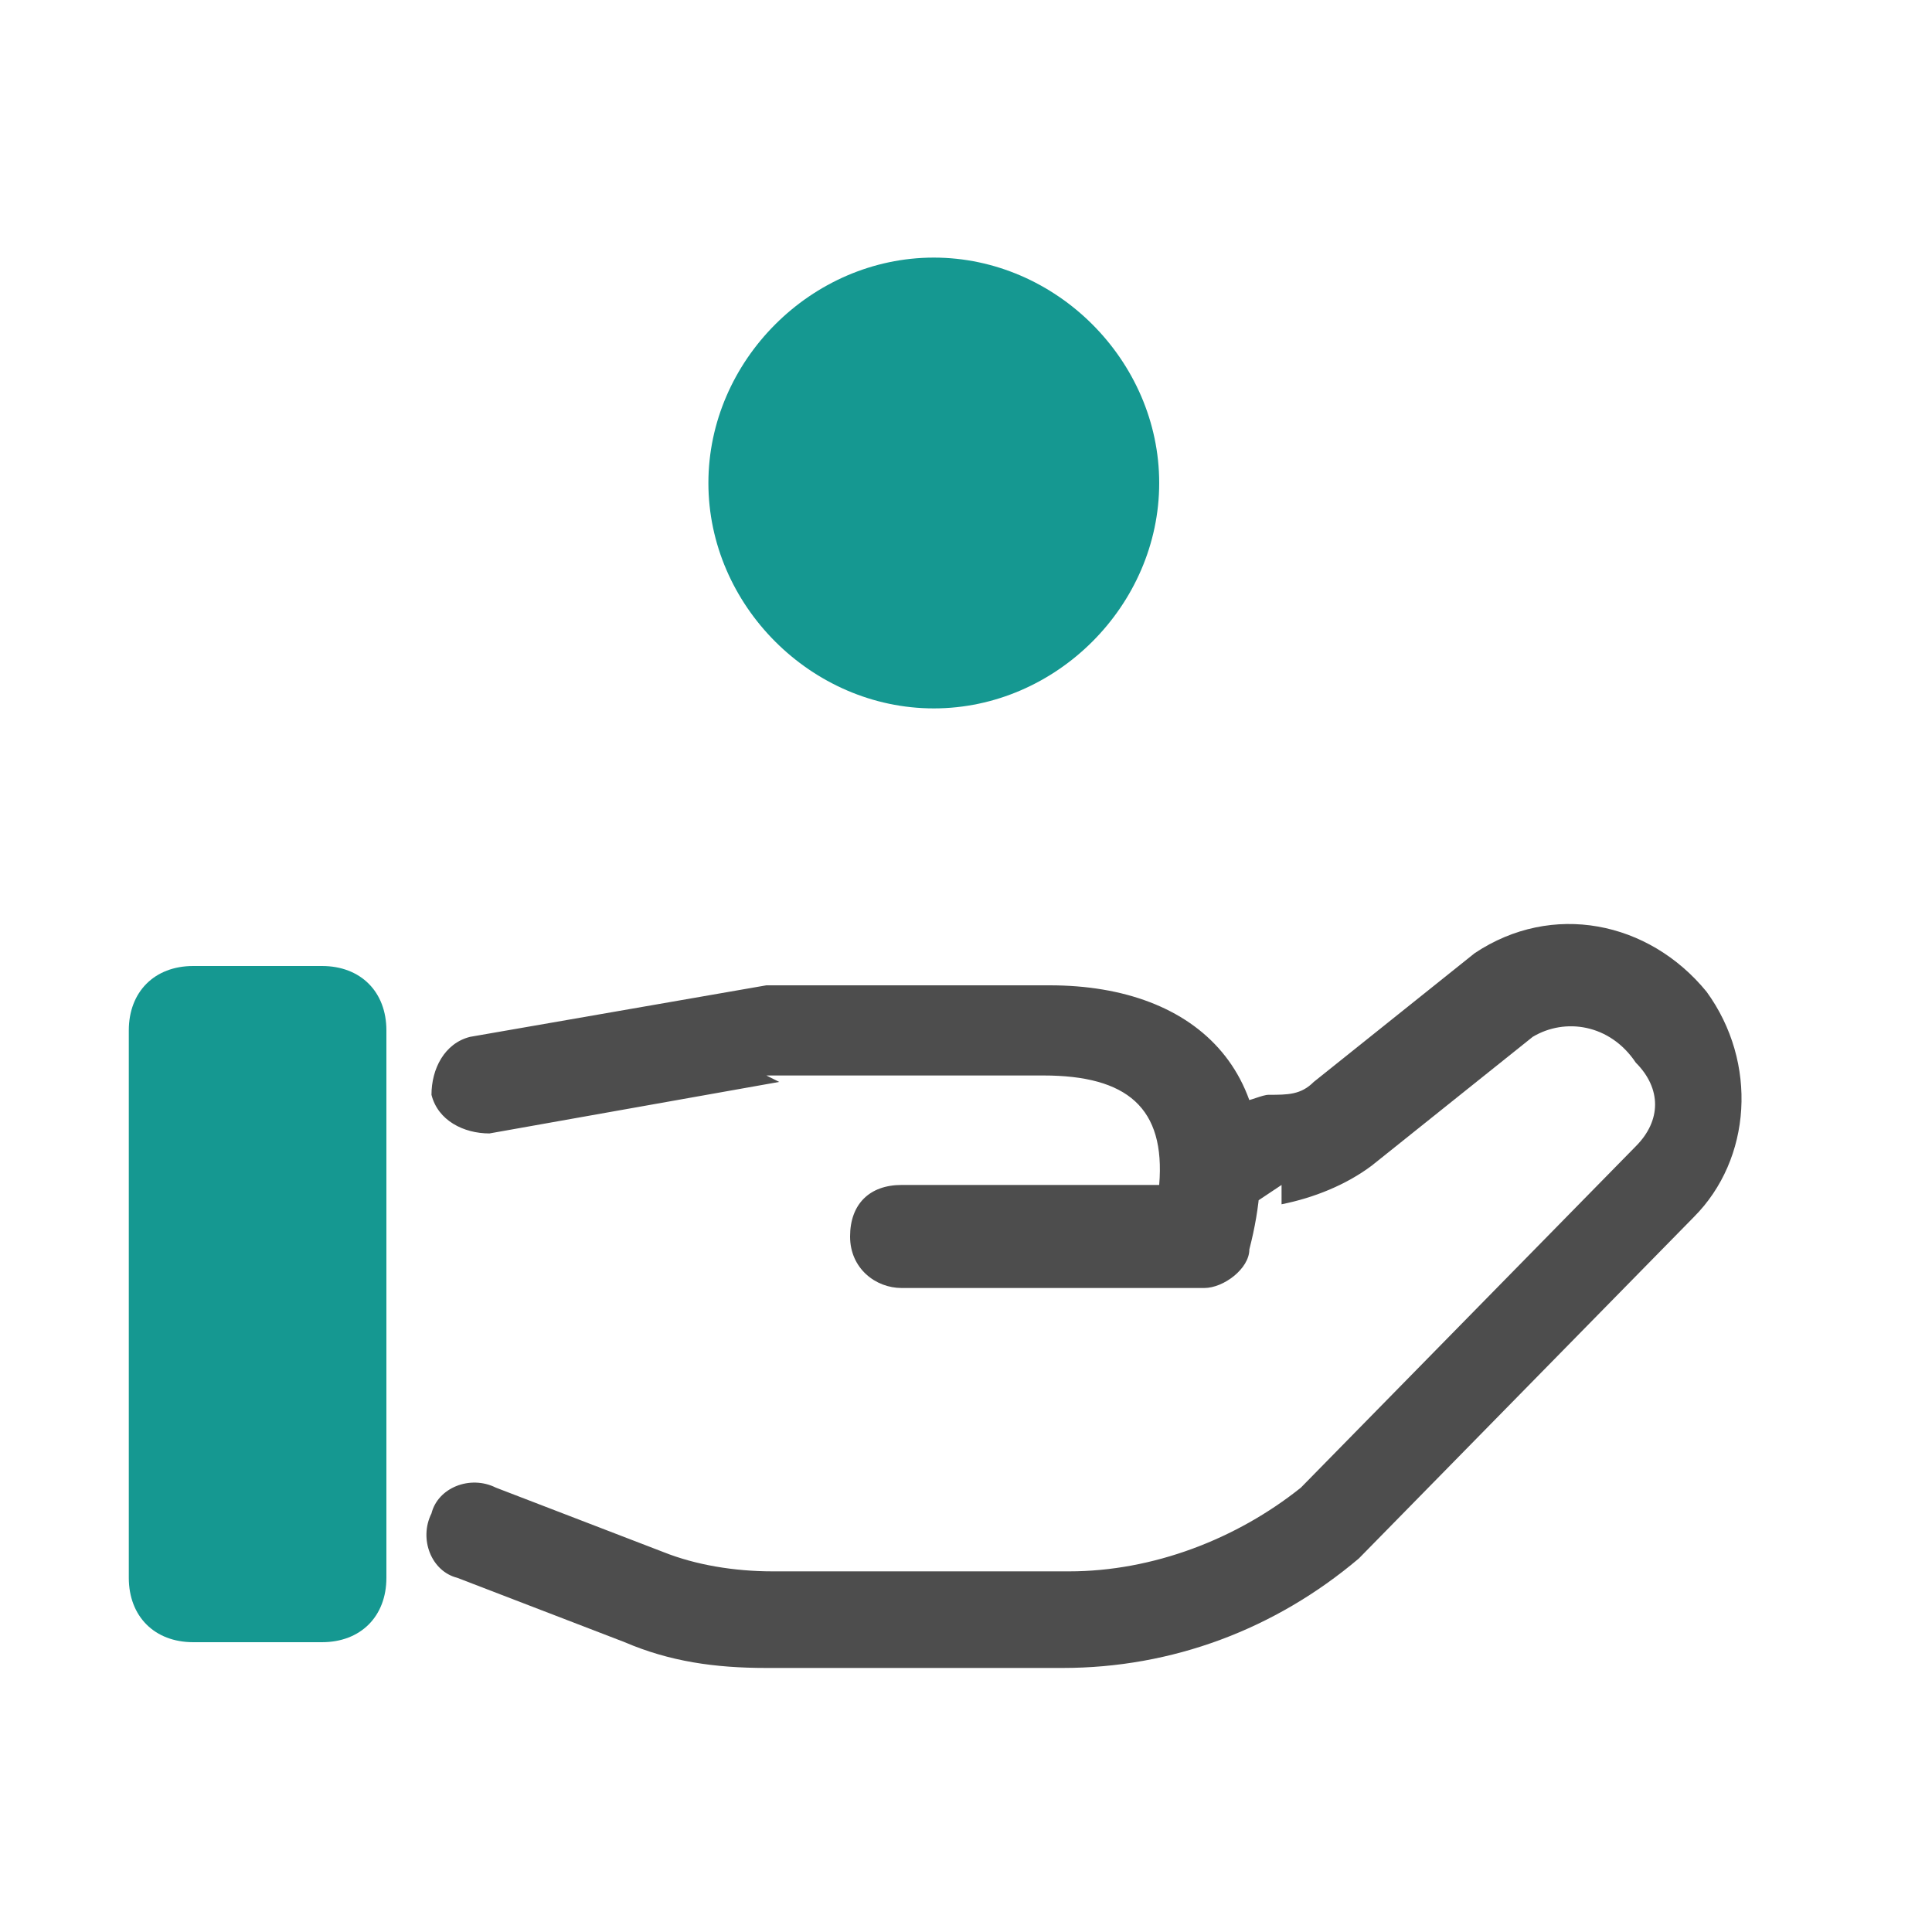
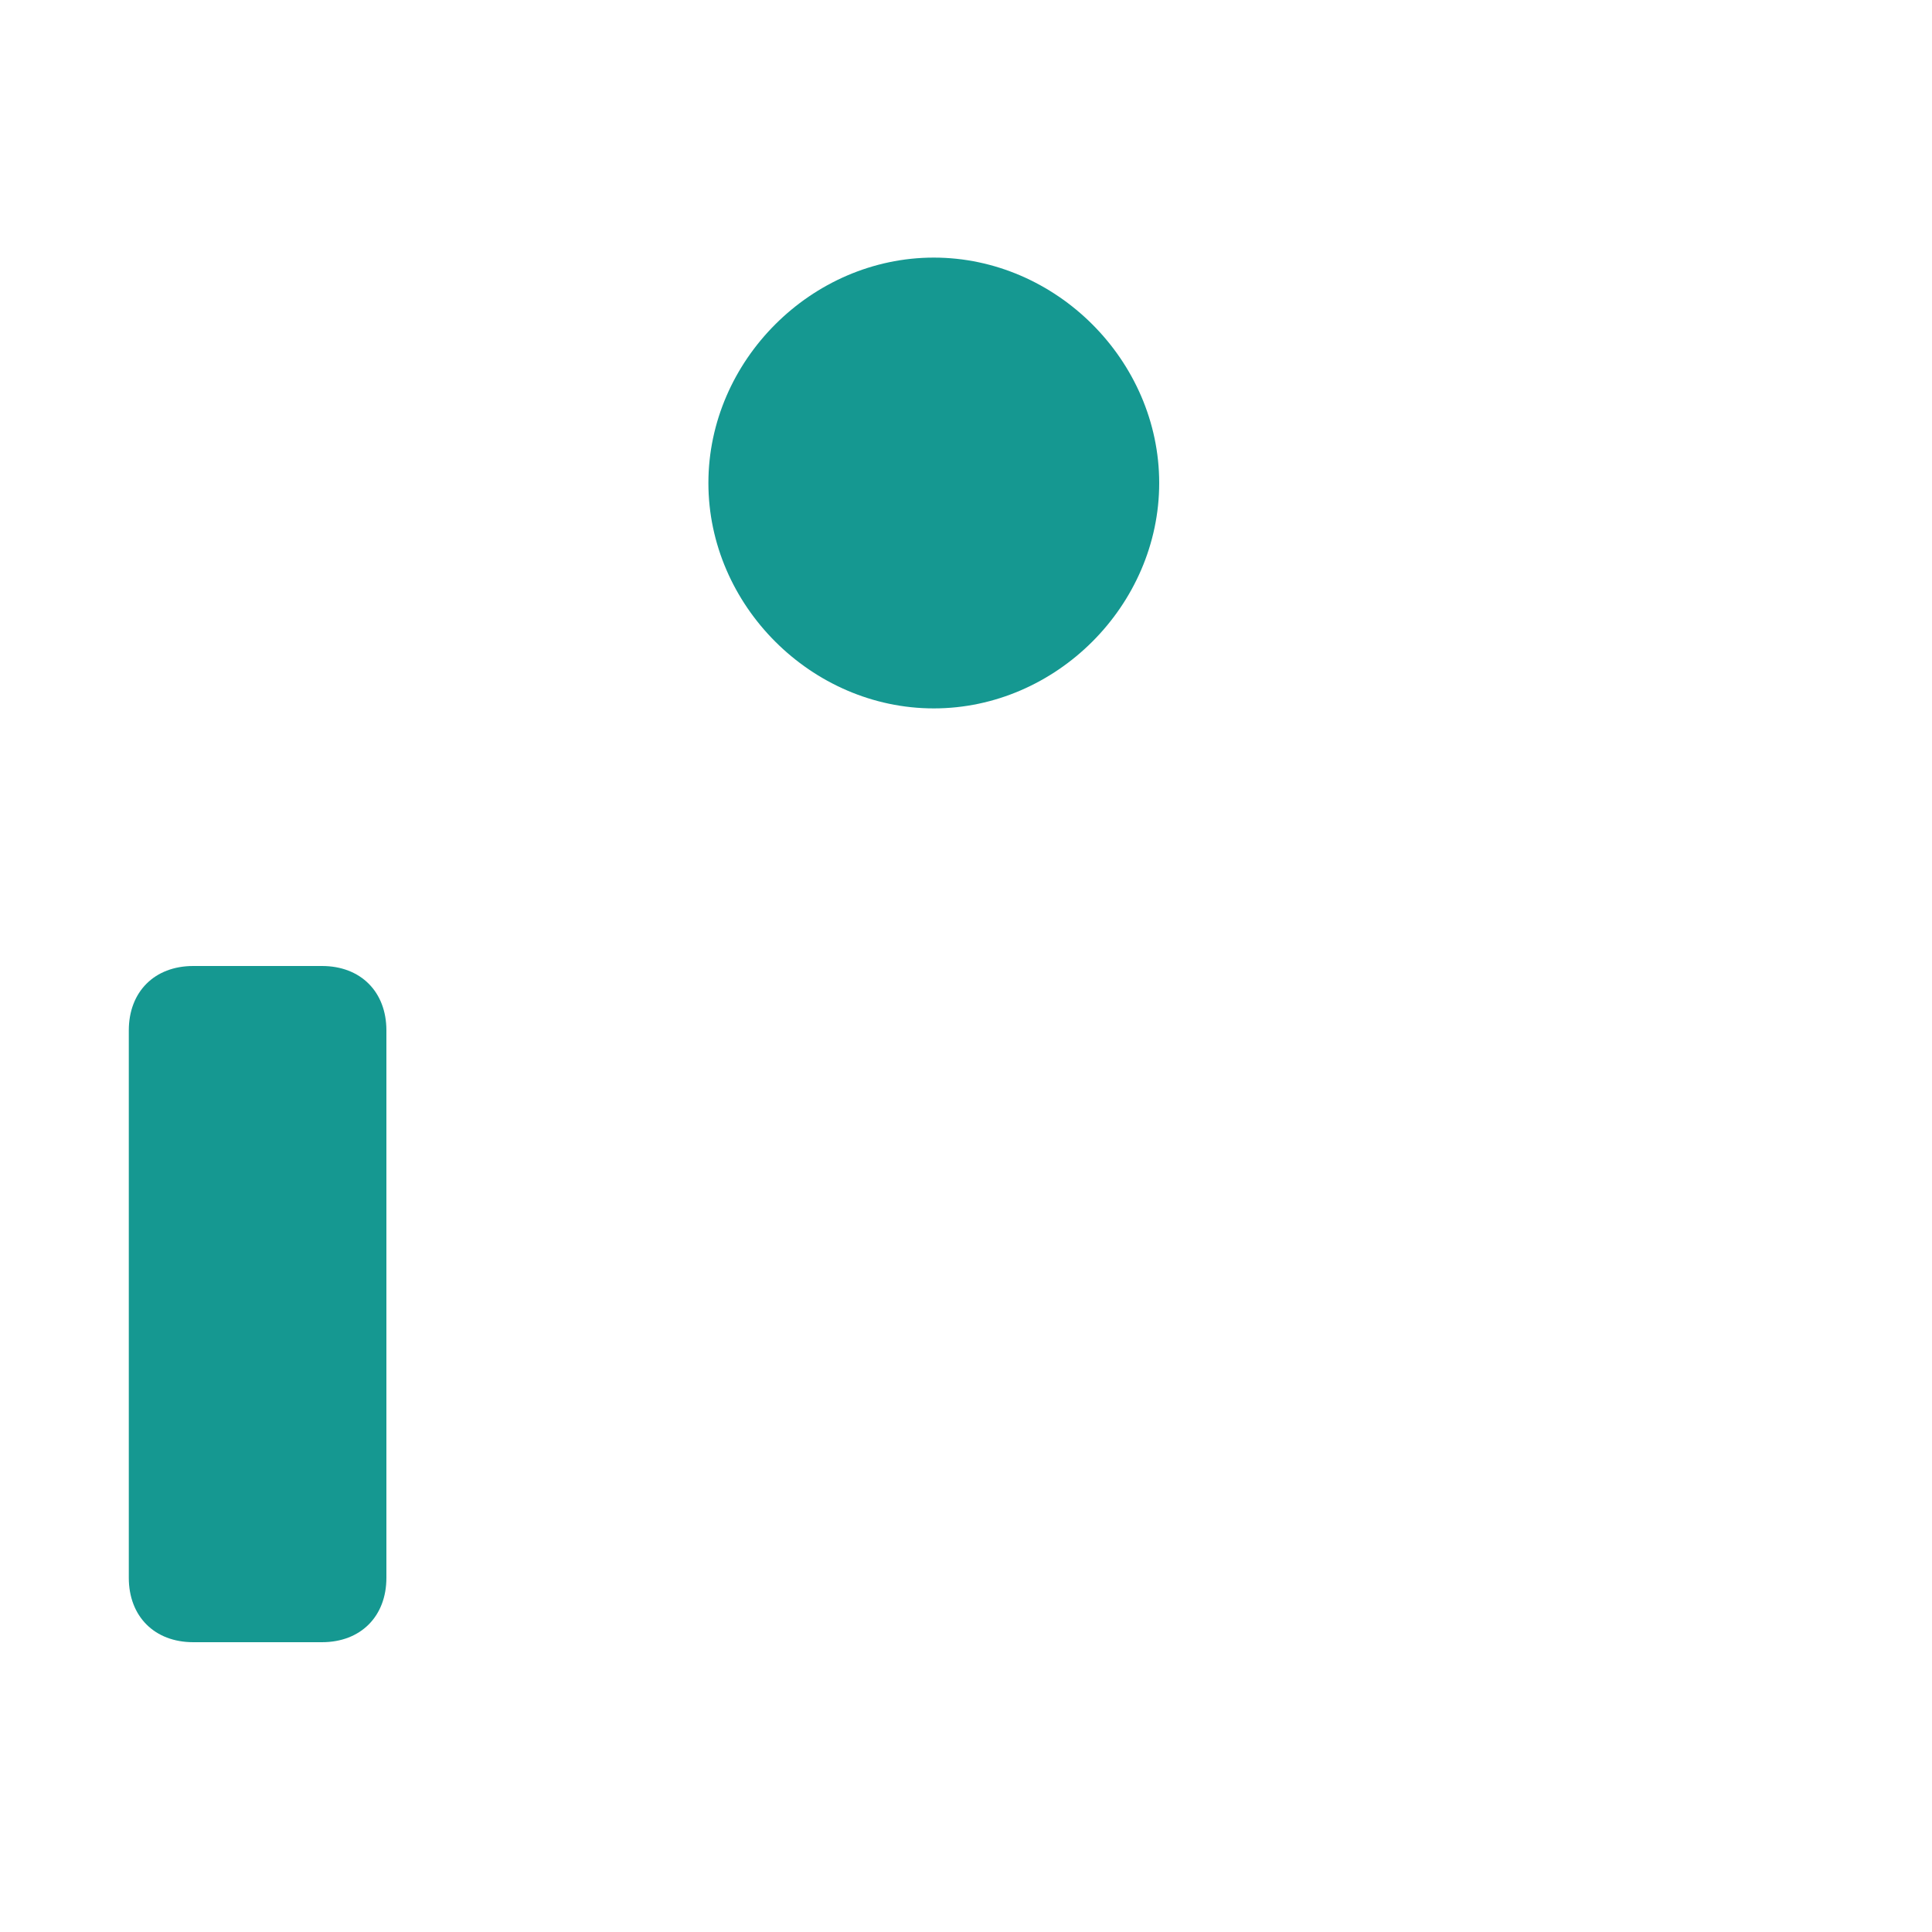
<svg xmlns="http://www.w3.org/2000/svg" viewBox="0 0 30 30" version="1.1">
  <defs>
    <style>
      .cls-1 {
        fill: #4d4d4d;
      }

      .cls-2 {
        fill: #159891;
      }
    </style>
  </defs>
  <g>
    <g id="Layer_1">
      <path d="M14.5,11c-1.9,0-3.5-1.6-3.5-3.5s1.6-3.5,3.5-3.5,3.5,1.6,3.5,3.5-1.6,3.5-3.5,3.5ZM3,15h2c.6,0,1,.4,1,1v8.5c0,.6-.4,1-1,1h-2c-.6,0-1-.4-1-1v-8.5c0-.6.4-1,1-1Z" class="cls-2" />
-       <path d="M12.1,16.8l-4.5.8c-.4,0-.8-.2-.9-.6,0-.4.2-.8.6-.9l4.6-.8h.1s4.3,0,4.3,0c2.3,0,3.8,1.4,3.1,4.1,0,.3-.4.6-.7.6h-4.7c-.4,0-.8-.3-.8-.8s.3-.8.8-.8h4c.1-1.2-.5-1.7-1.8-1.7h-4.3ZM19.9,18.4l-.6.4c-.3.2-.8.1-1-.2-.2-.3-.1-.8.2-1l.8-.5c.1,0,.3-.1.4-.1.3,0,.5,0,.7-.2l2.5-2h0c1.2-.8,2.7-.5,3.6.6h0c.8,1.1.7,2.6-.2,3.5l-5.2,5.3c-1.3,1.1-2.9,1.7-4.6,1.7h-4.6c-.8,0-1.5-.1-2.2-.4l-2.6-1c-.4-.1-.6-.6-.4-1,.1-.4.6-.6,1-.4l2.6,1c.5.2,1.1.3,1.7.3h4.6c1.3,0,2.6-.5,3.6-1.3l5.2-5.3c.4-.4.4-.9,0-1.3h0c-.4-.6-1.1-.7-1.6-.4l-2.5,2c-.4.3-.9.5-1.4.6Z" class="cls-1" />
    </g>
  </g>
</svg>